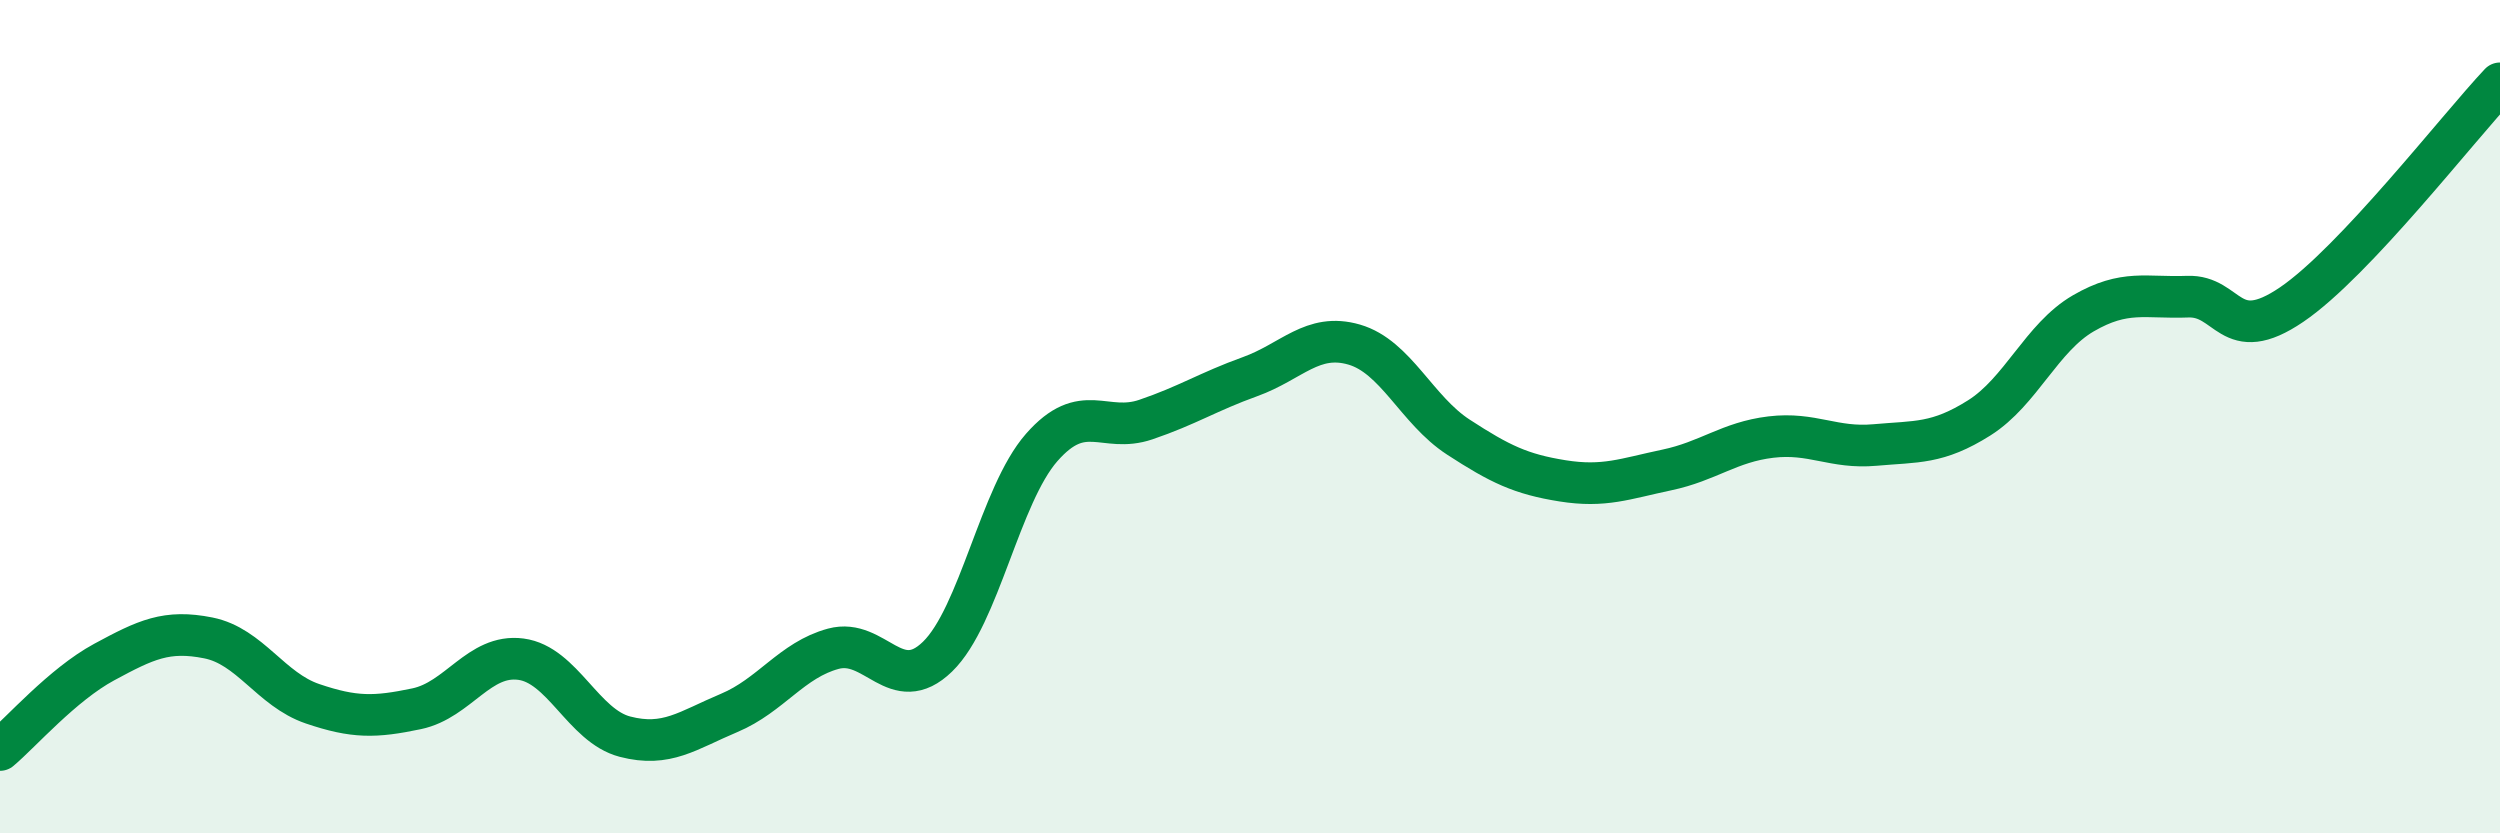
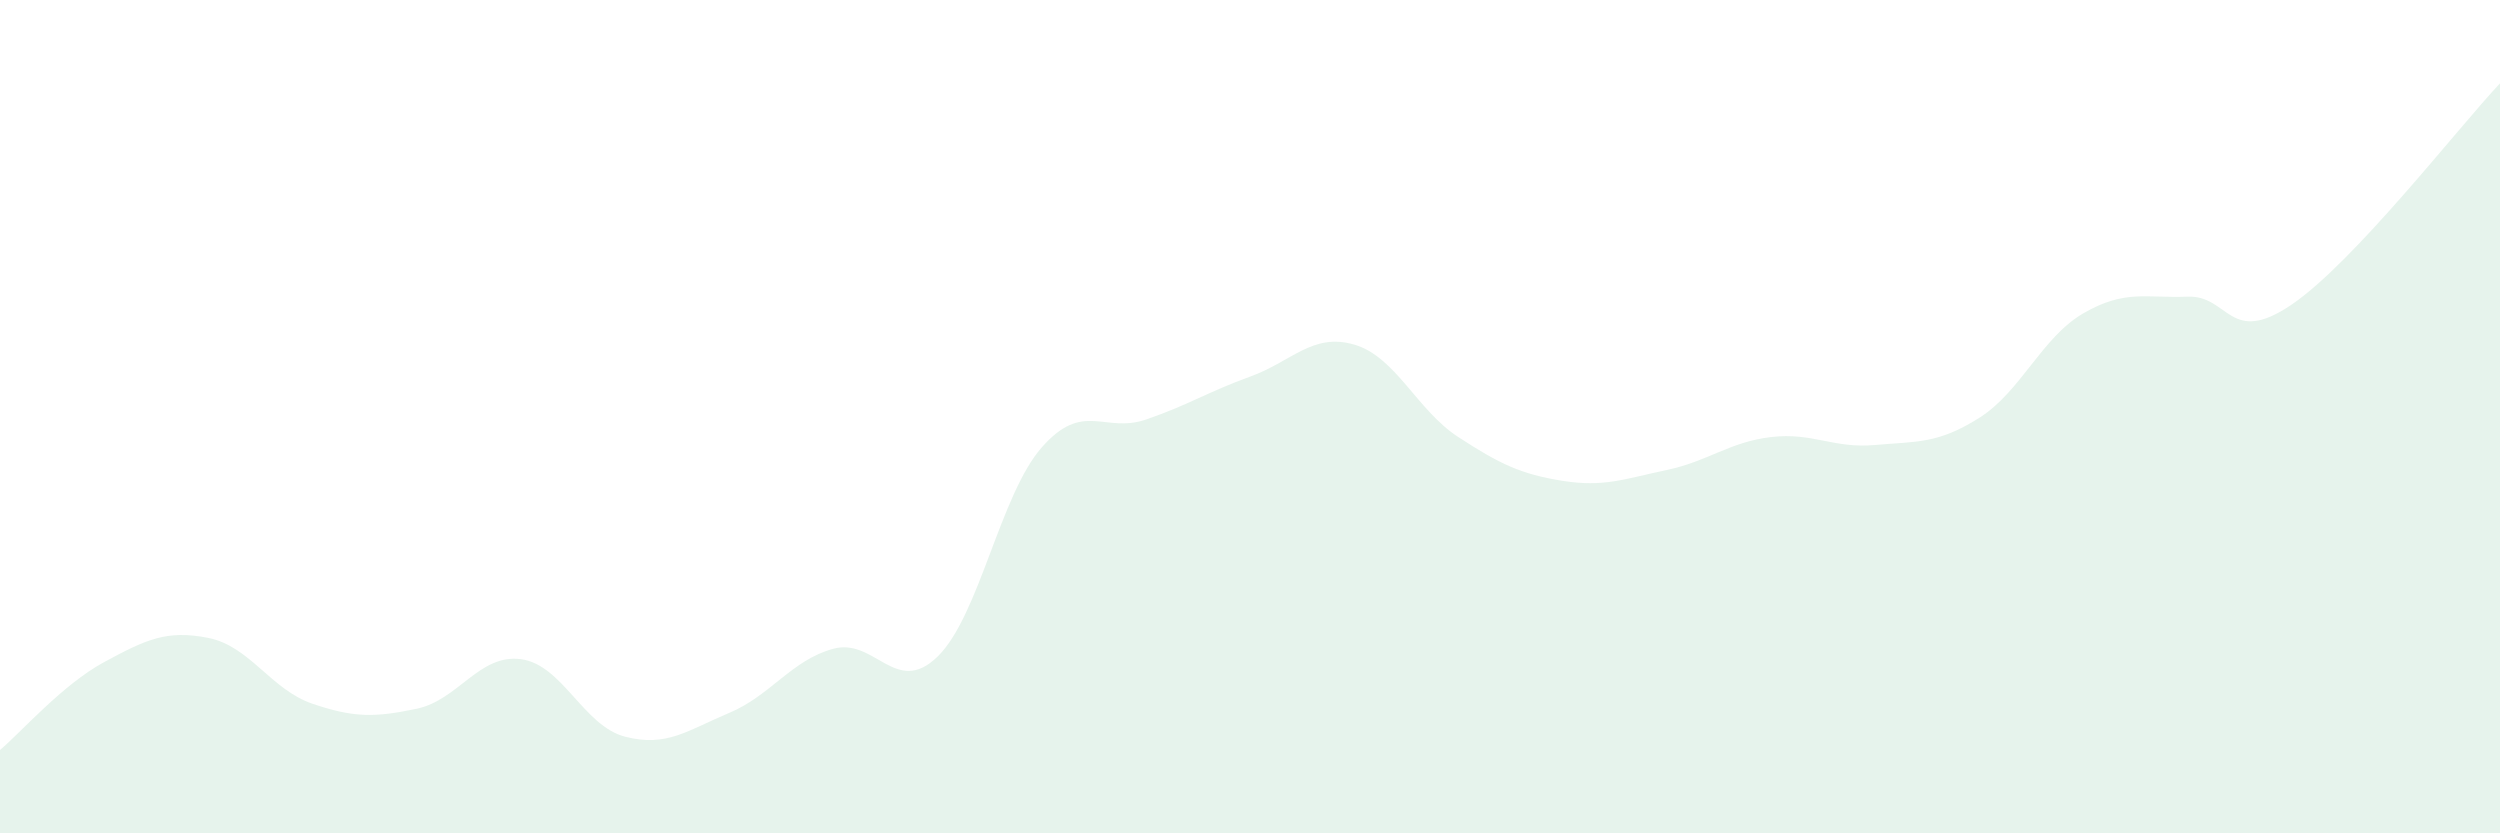
<svg xmlns="http://www.w3.org/2000/svg" width="60" height="20" viewBox="0 0 60 20">
  <path d="M 0,18 C 0.5,17.58 1.5,16.43 2.5,15.89 C 3.5,15.35 4,15.11 5,15.31 C 6,15.51 6.5,16.55 7.5,16.89 C 8.5,17.23 9,17.22 10,17.01 C 11,16.8 11.5,15.69 12.5,15.82 C 13.5,15.95 14,17.42 15,17.68 C 16,17.94 16.5,17.53 17.5,17.11 C 18.5,16.69 19,15.84 20,15.57 C 21,15.3 21.5,16.73 22.5,15.76 C 23.5,14.79 24,11.88 25,10.74 C 26,9.6 26.5,10.41 27.5,10.07 C 28.5,9.73 29,9.4 30,9.04 C 31,8.68 31.5,7.98 32.5,8.27 C 33.5,8.56 34,9.84 35,10.49 C 36,11.14 36.5,11.38 37.5,11.54 C 38.5,11.7 39,11.49 40,11.28 C 41,11.07 41.5,10.61 42.5,10.49 C 43.5,10.37 44,10.77 45,10.68 C 46,10.59 46.5,10.66 47.5,10.03 C 48.5,9.4 49,8.1 50,7.52 C 51,6.94 51.5,7.16 52.5,7.12 C 53.5,7.08 53.5,8.33 55,7.31 C 56.5,6.29 59,3.06 60,2L60 20L0 20Z" fill="#008740" opacity="0.1" stroke-linecap="round" stroke-linejoin="round" />
-   <path d="M 0,18 C 0.5,17.58 1.5,16.43 2.5,15.89 C 3.5,15.35 4,15.11 5,15.31 C 6,15.51 6.5,16.55 7.5,16.89 C 8.5,17.23 9,17.22 10,17.01 C 11,16.8 11.5,15.69 12.5,15.82 C 13.5,15.95 14,17.42 15,17.68 C 16,17.94 16.5,17.53 17.5,17.11 C 18.5,16.69 19,15.84 20,15.57 C 21,15.3 21.5,16.73 22.5,15.76 C 23.5,14.79 24,11.88 25,10.74 C 26,9.6 26.5,10.41 27.5,10.07 C 28.5,9.73 29,9.4 30,9.04 C 31,8.68 31.5,7.98 32.5,8.27 C 33.5,8.56 34,9.84 35,10.49 C 36,11.14 36.5,11.38 37.5,11.54 C 38.5,11.7 39,11.49 40,11.28 C 41,11.07 41.5,10.61 42.5,10.49 C 43.5,10.37 44,10.77 45,10.68 C 46,10.59 46.5,10.66 47.5,10.03 C 48.5,9.4 49,8.1 50,7.52 C 51,6.94 51.5,7.16 52.5,7.12 C 53.5,7.08 53.5,8.33 55,7.31 C 56.5,6.29 59,3.06 60,2" stroke="#008740" stroke-width="1" fill="none" stroke-linecap="round" stroke-linejoin="round" />
</svg>